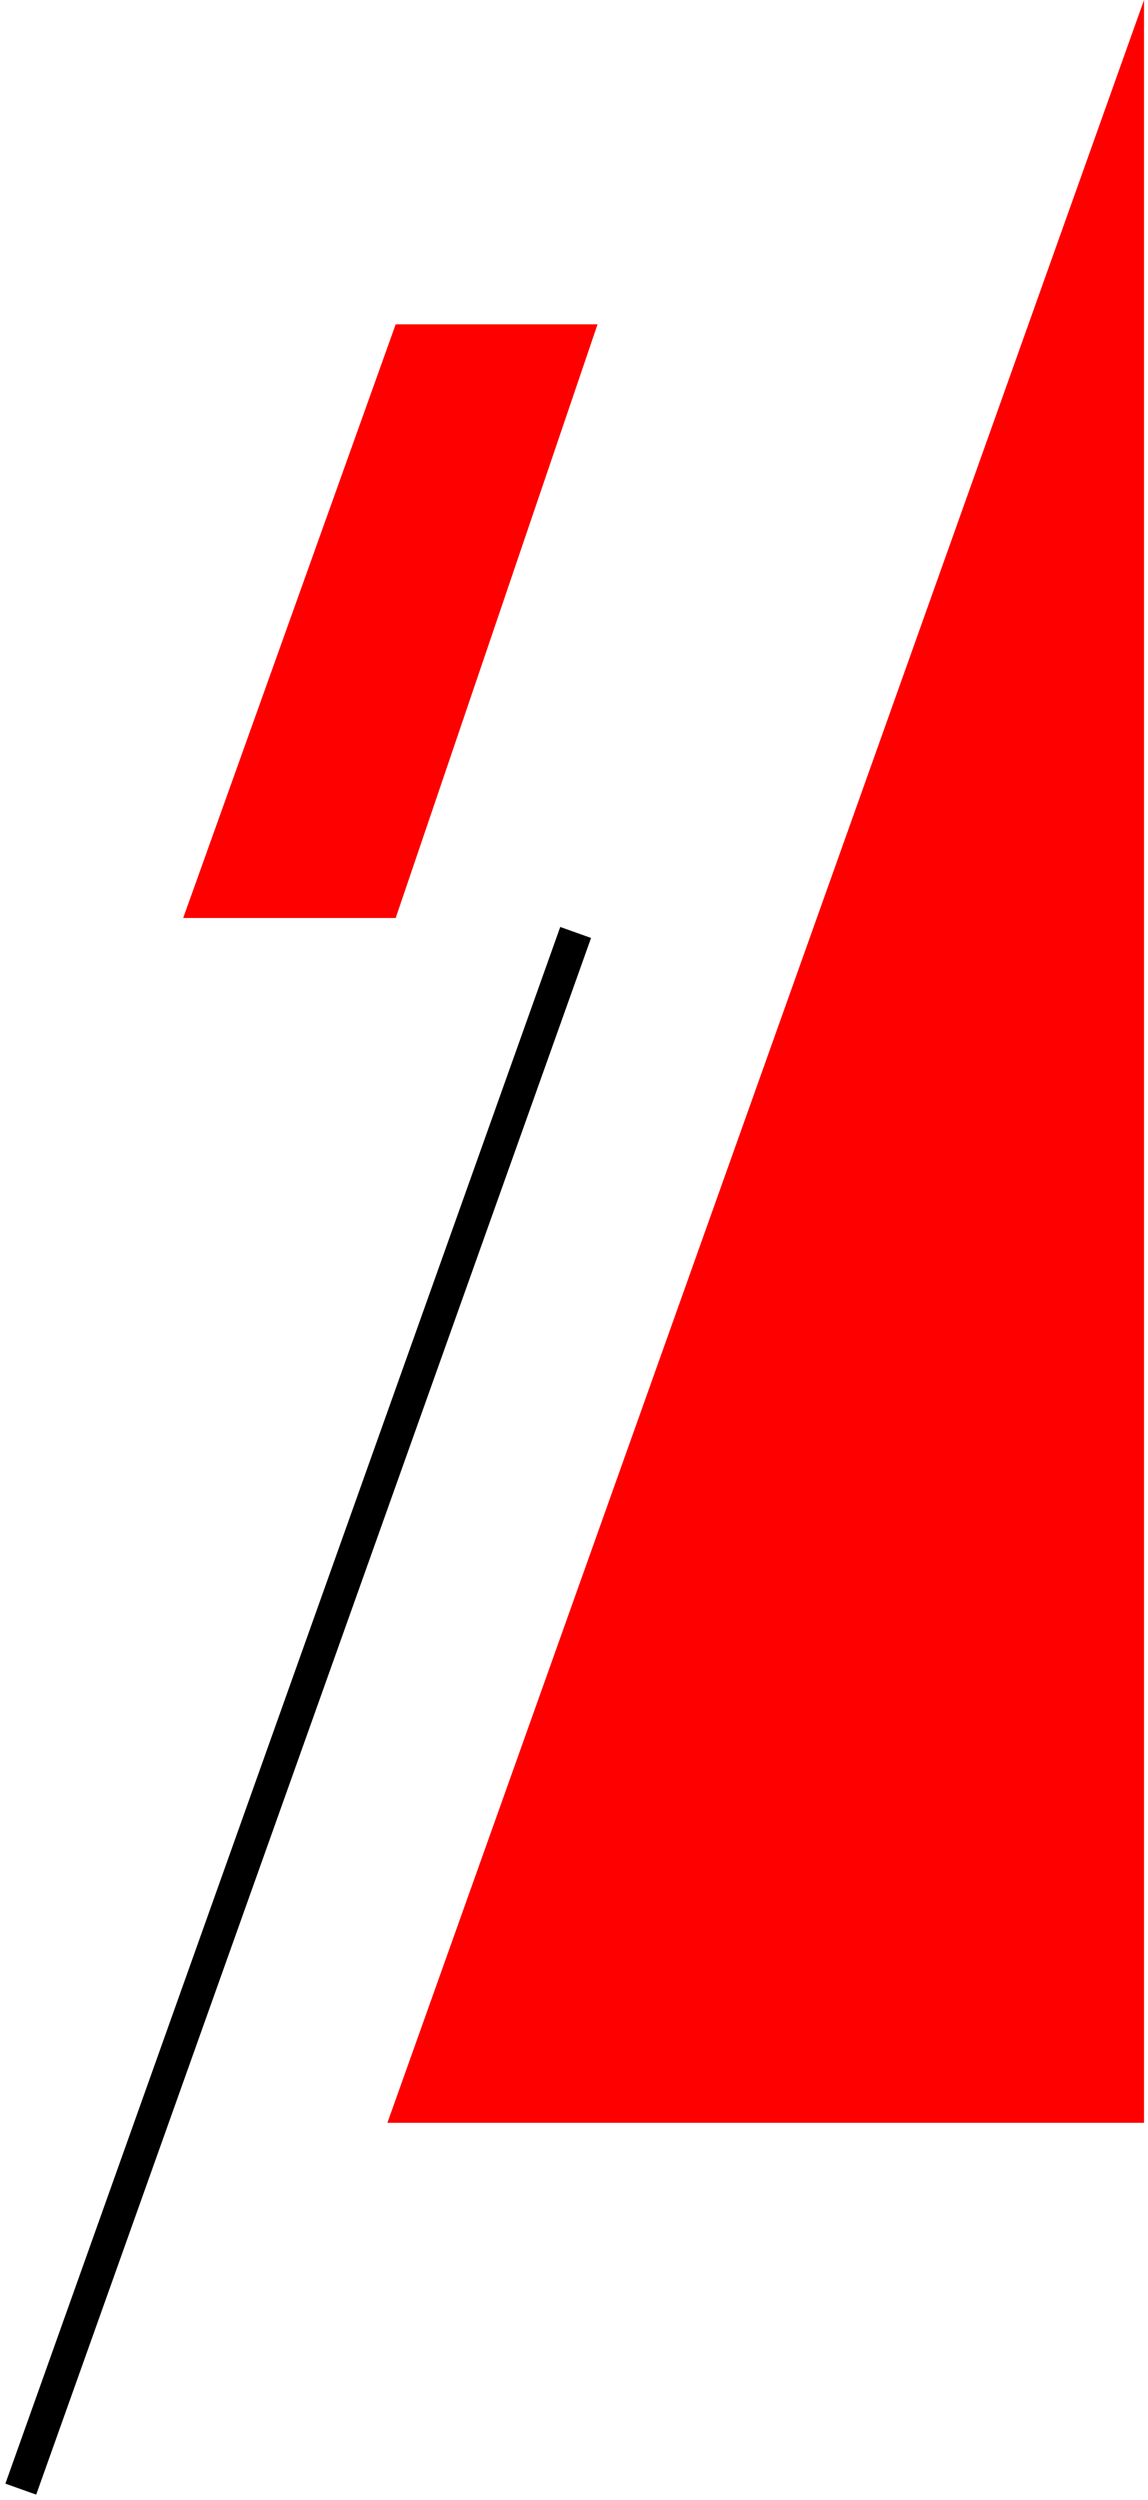
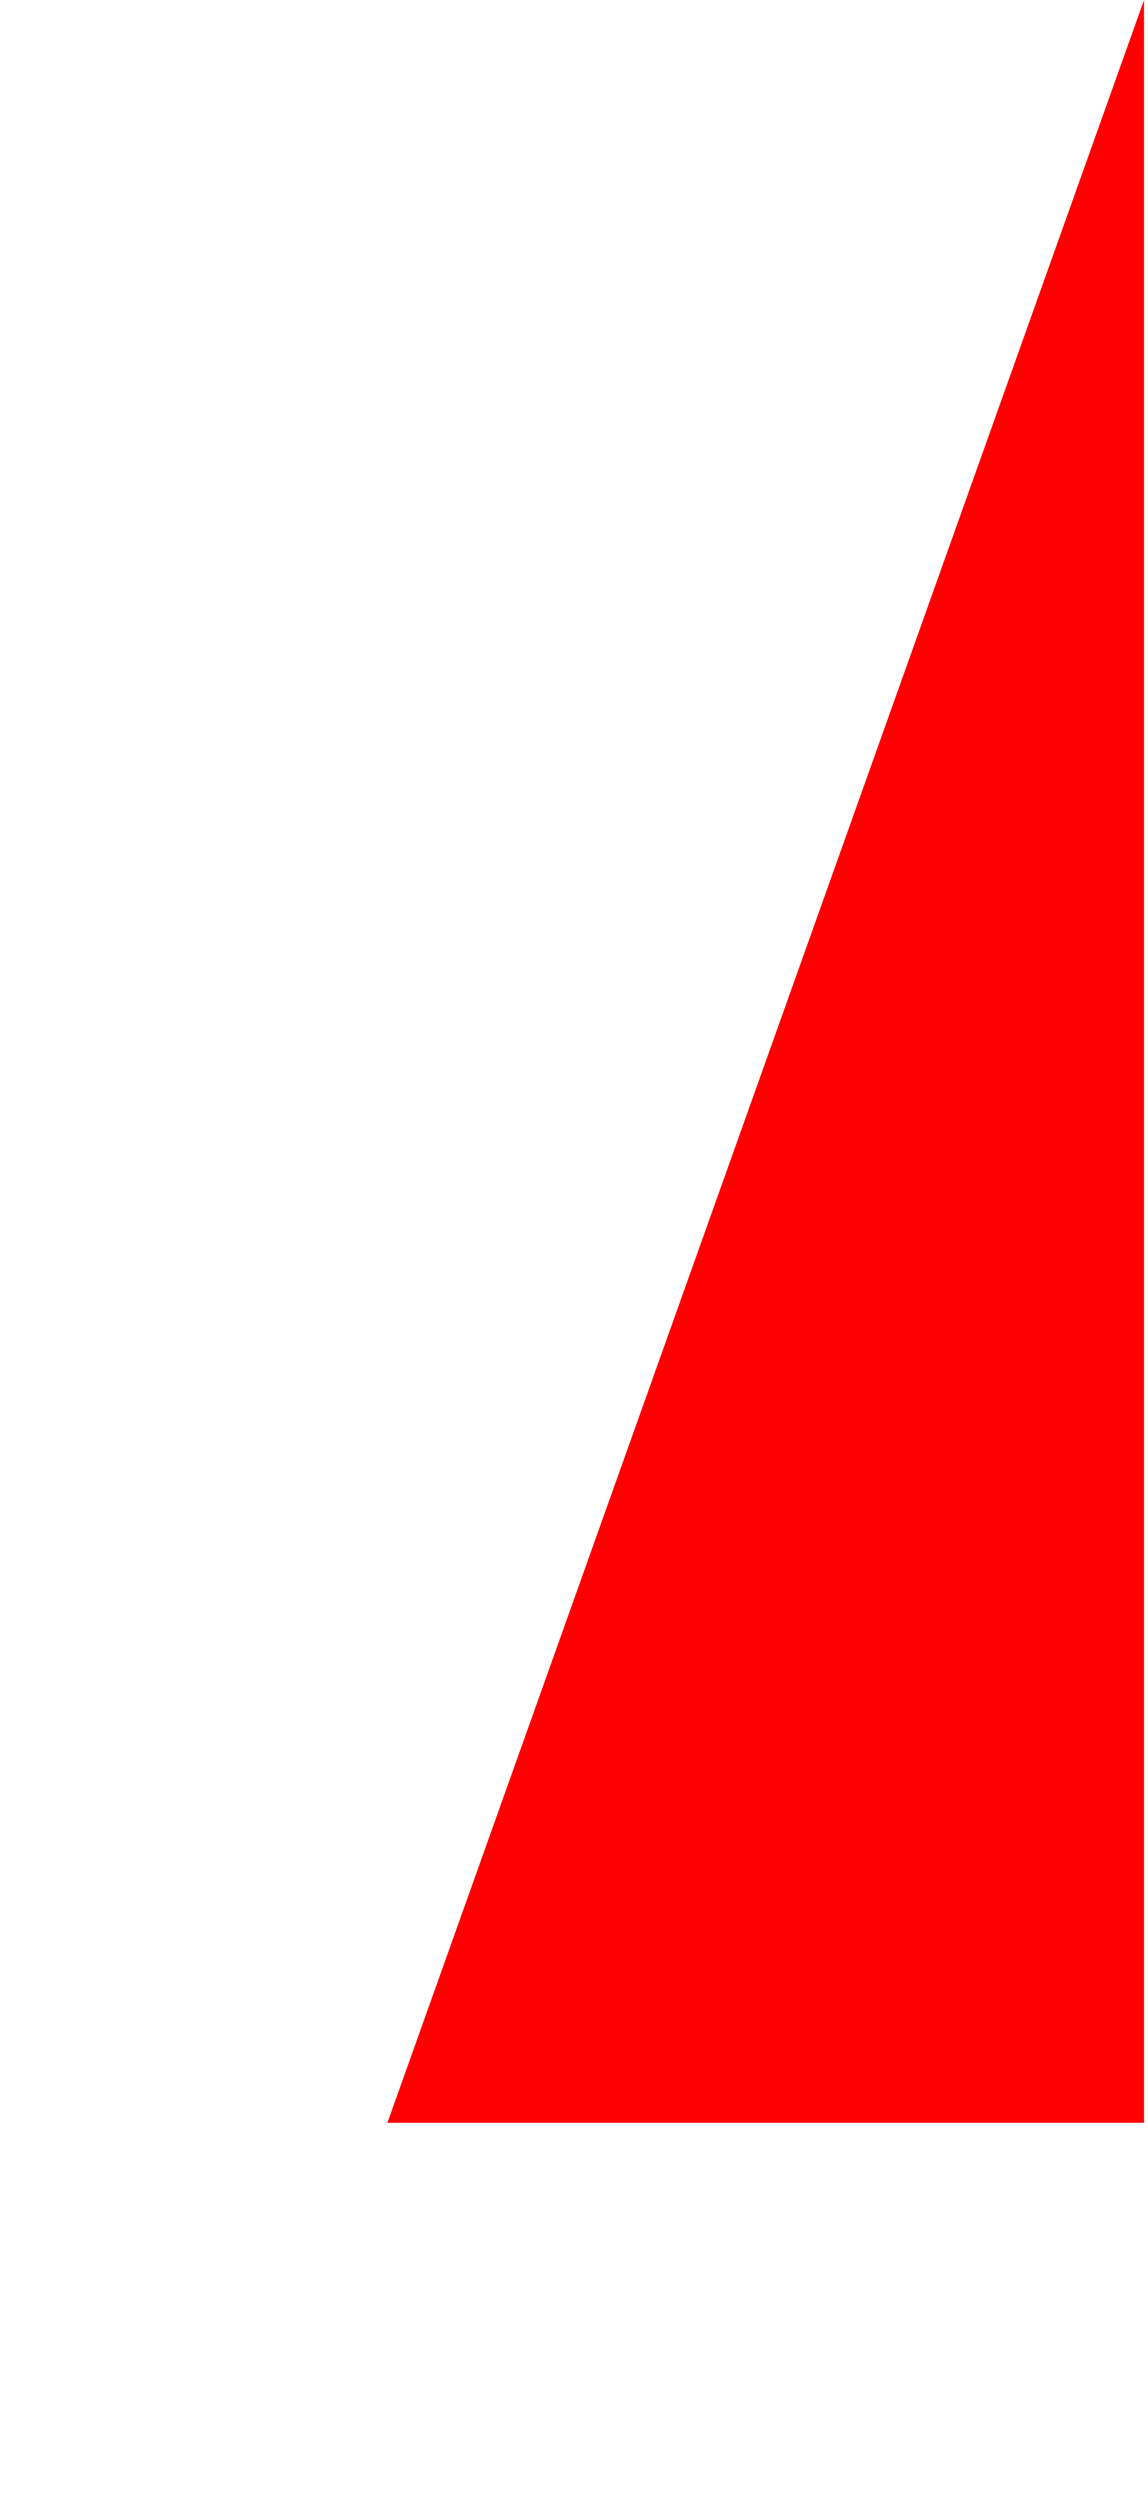
<svg xmlns="http://www.w3.org/2000/svg" width="85" height="185" viewBox="0 0 85 185" fill="none">
-   <path d="M42.622 69L1.539 184.19" stroke="black" stroke-width="2.422" />
  <path d="M28.683 157.083L84.706 0V157.083H28.683Z" fill="#FF0000" />
-   <path d="M13.563 67.93L29.297 24H44.243L29.297 67.93H13.563Z" fill="#FF0000" />
</svg>